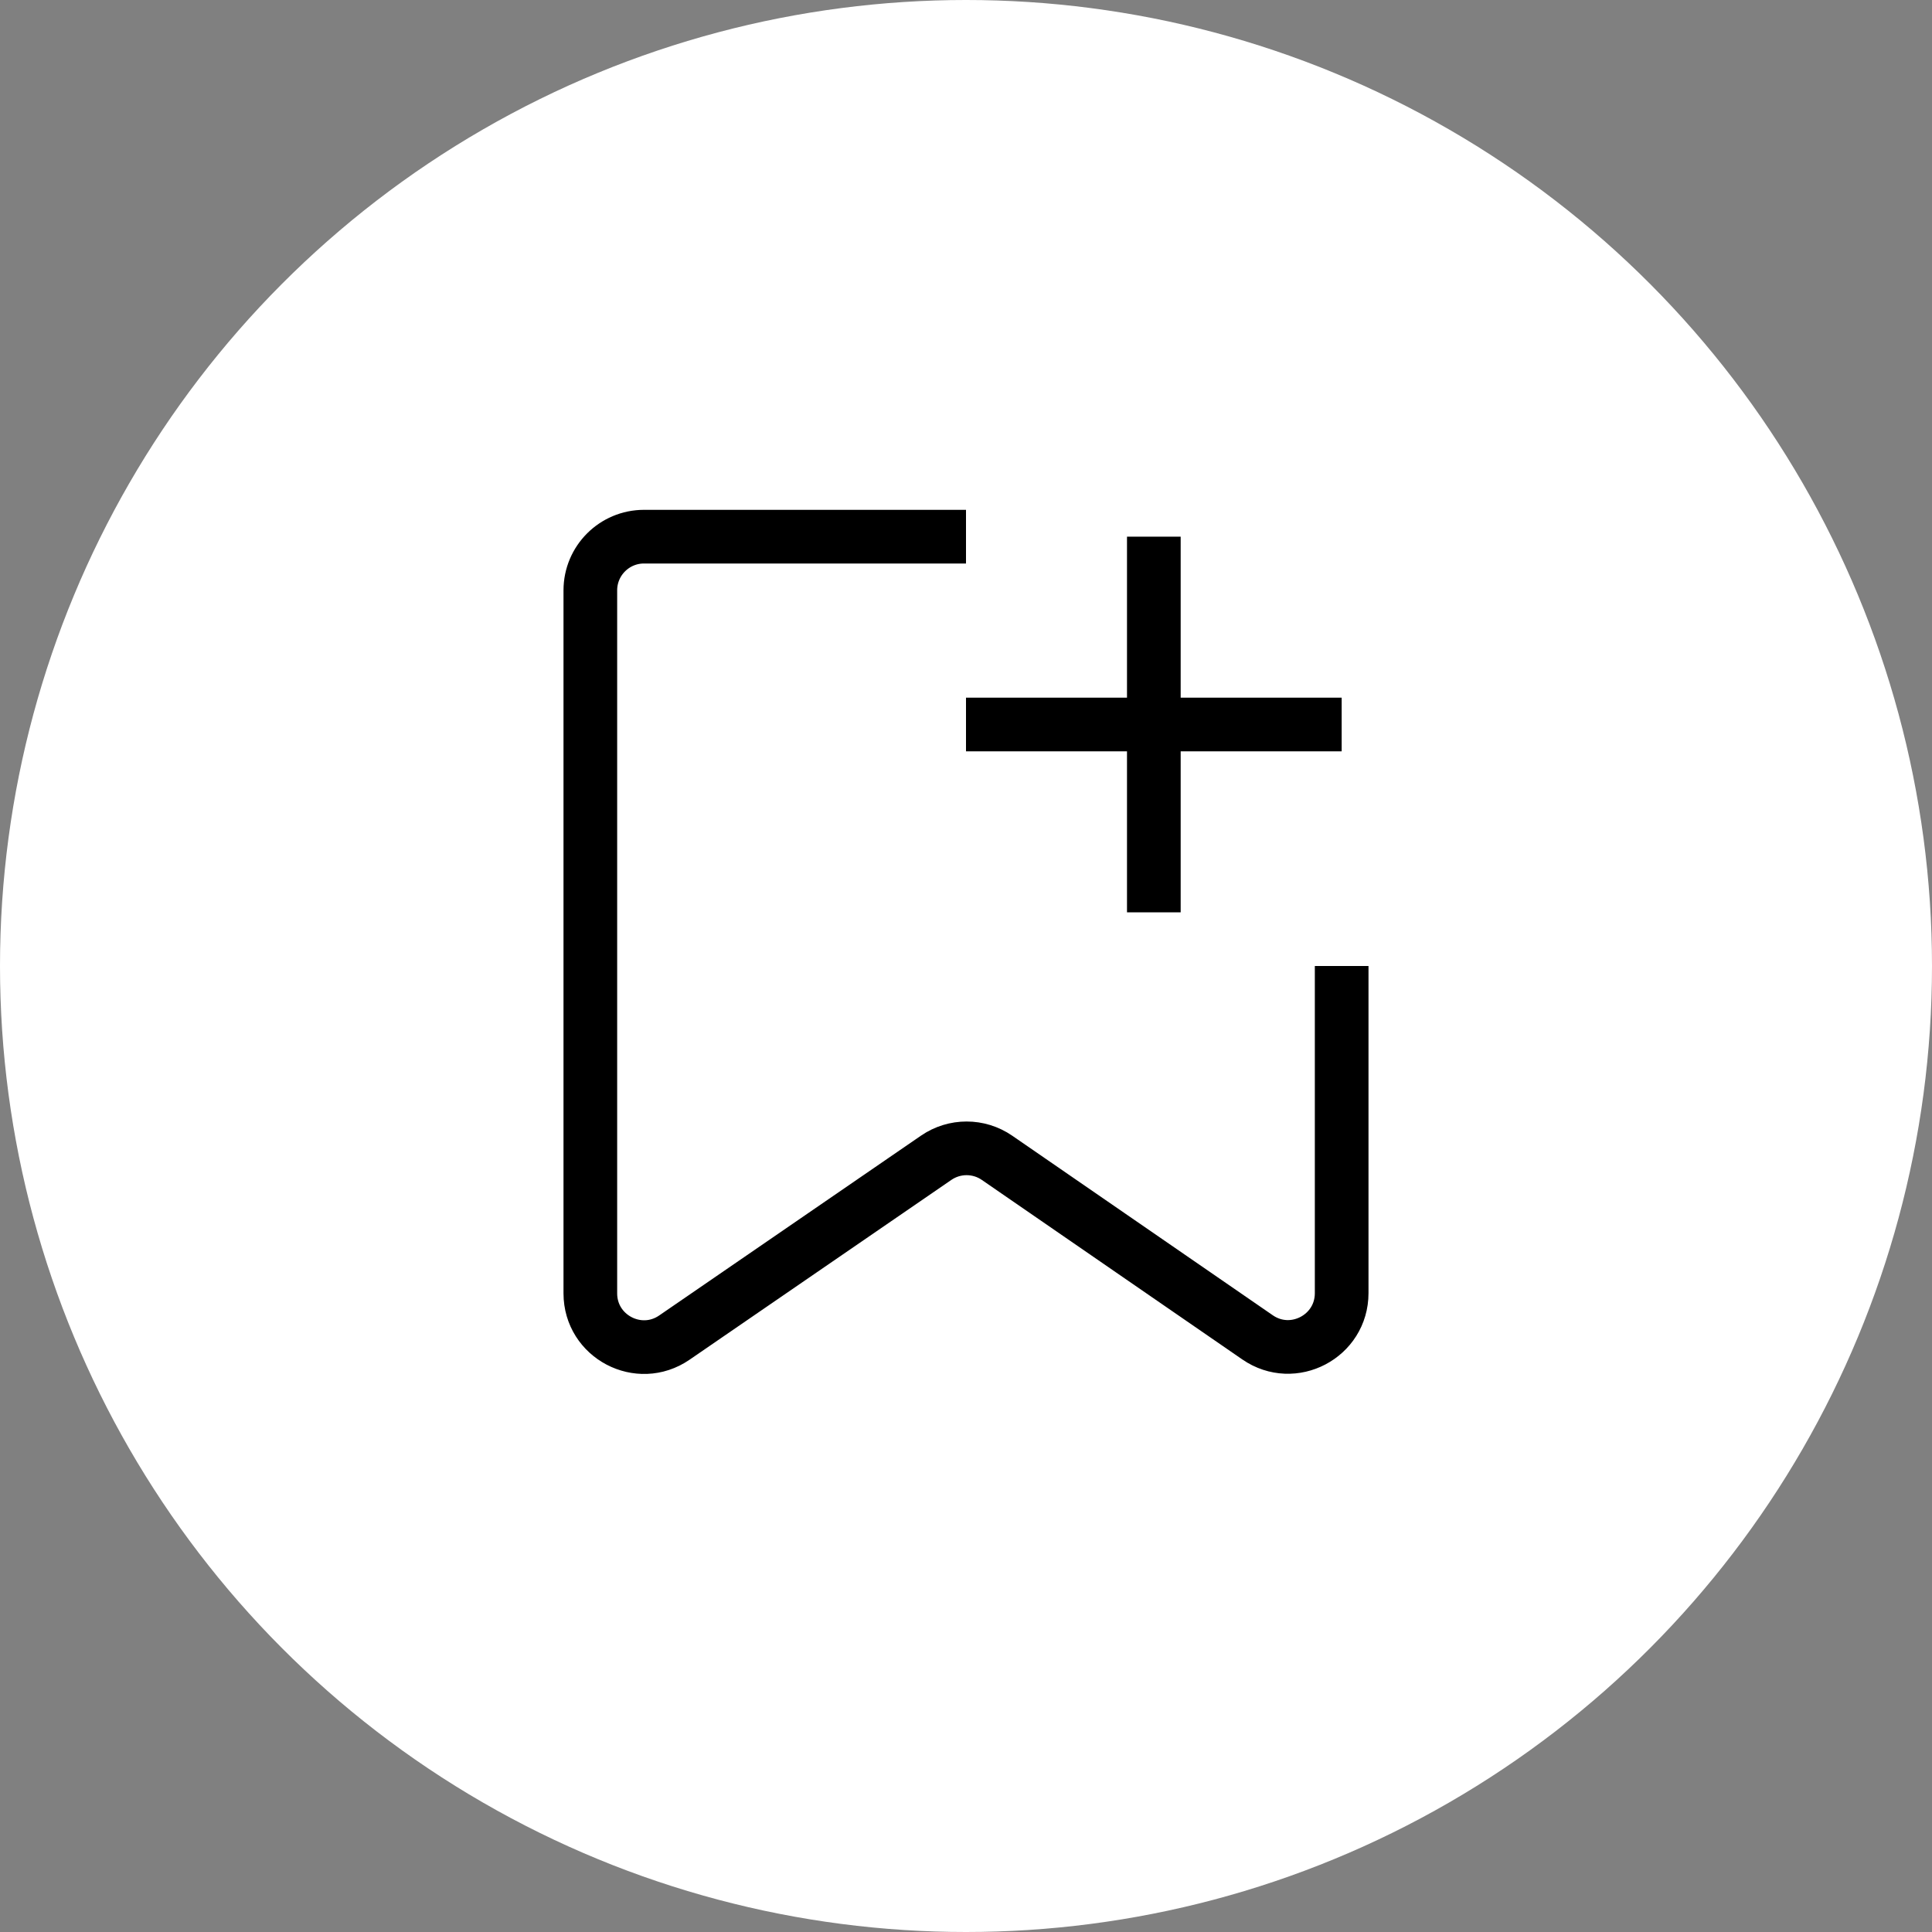
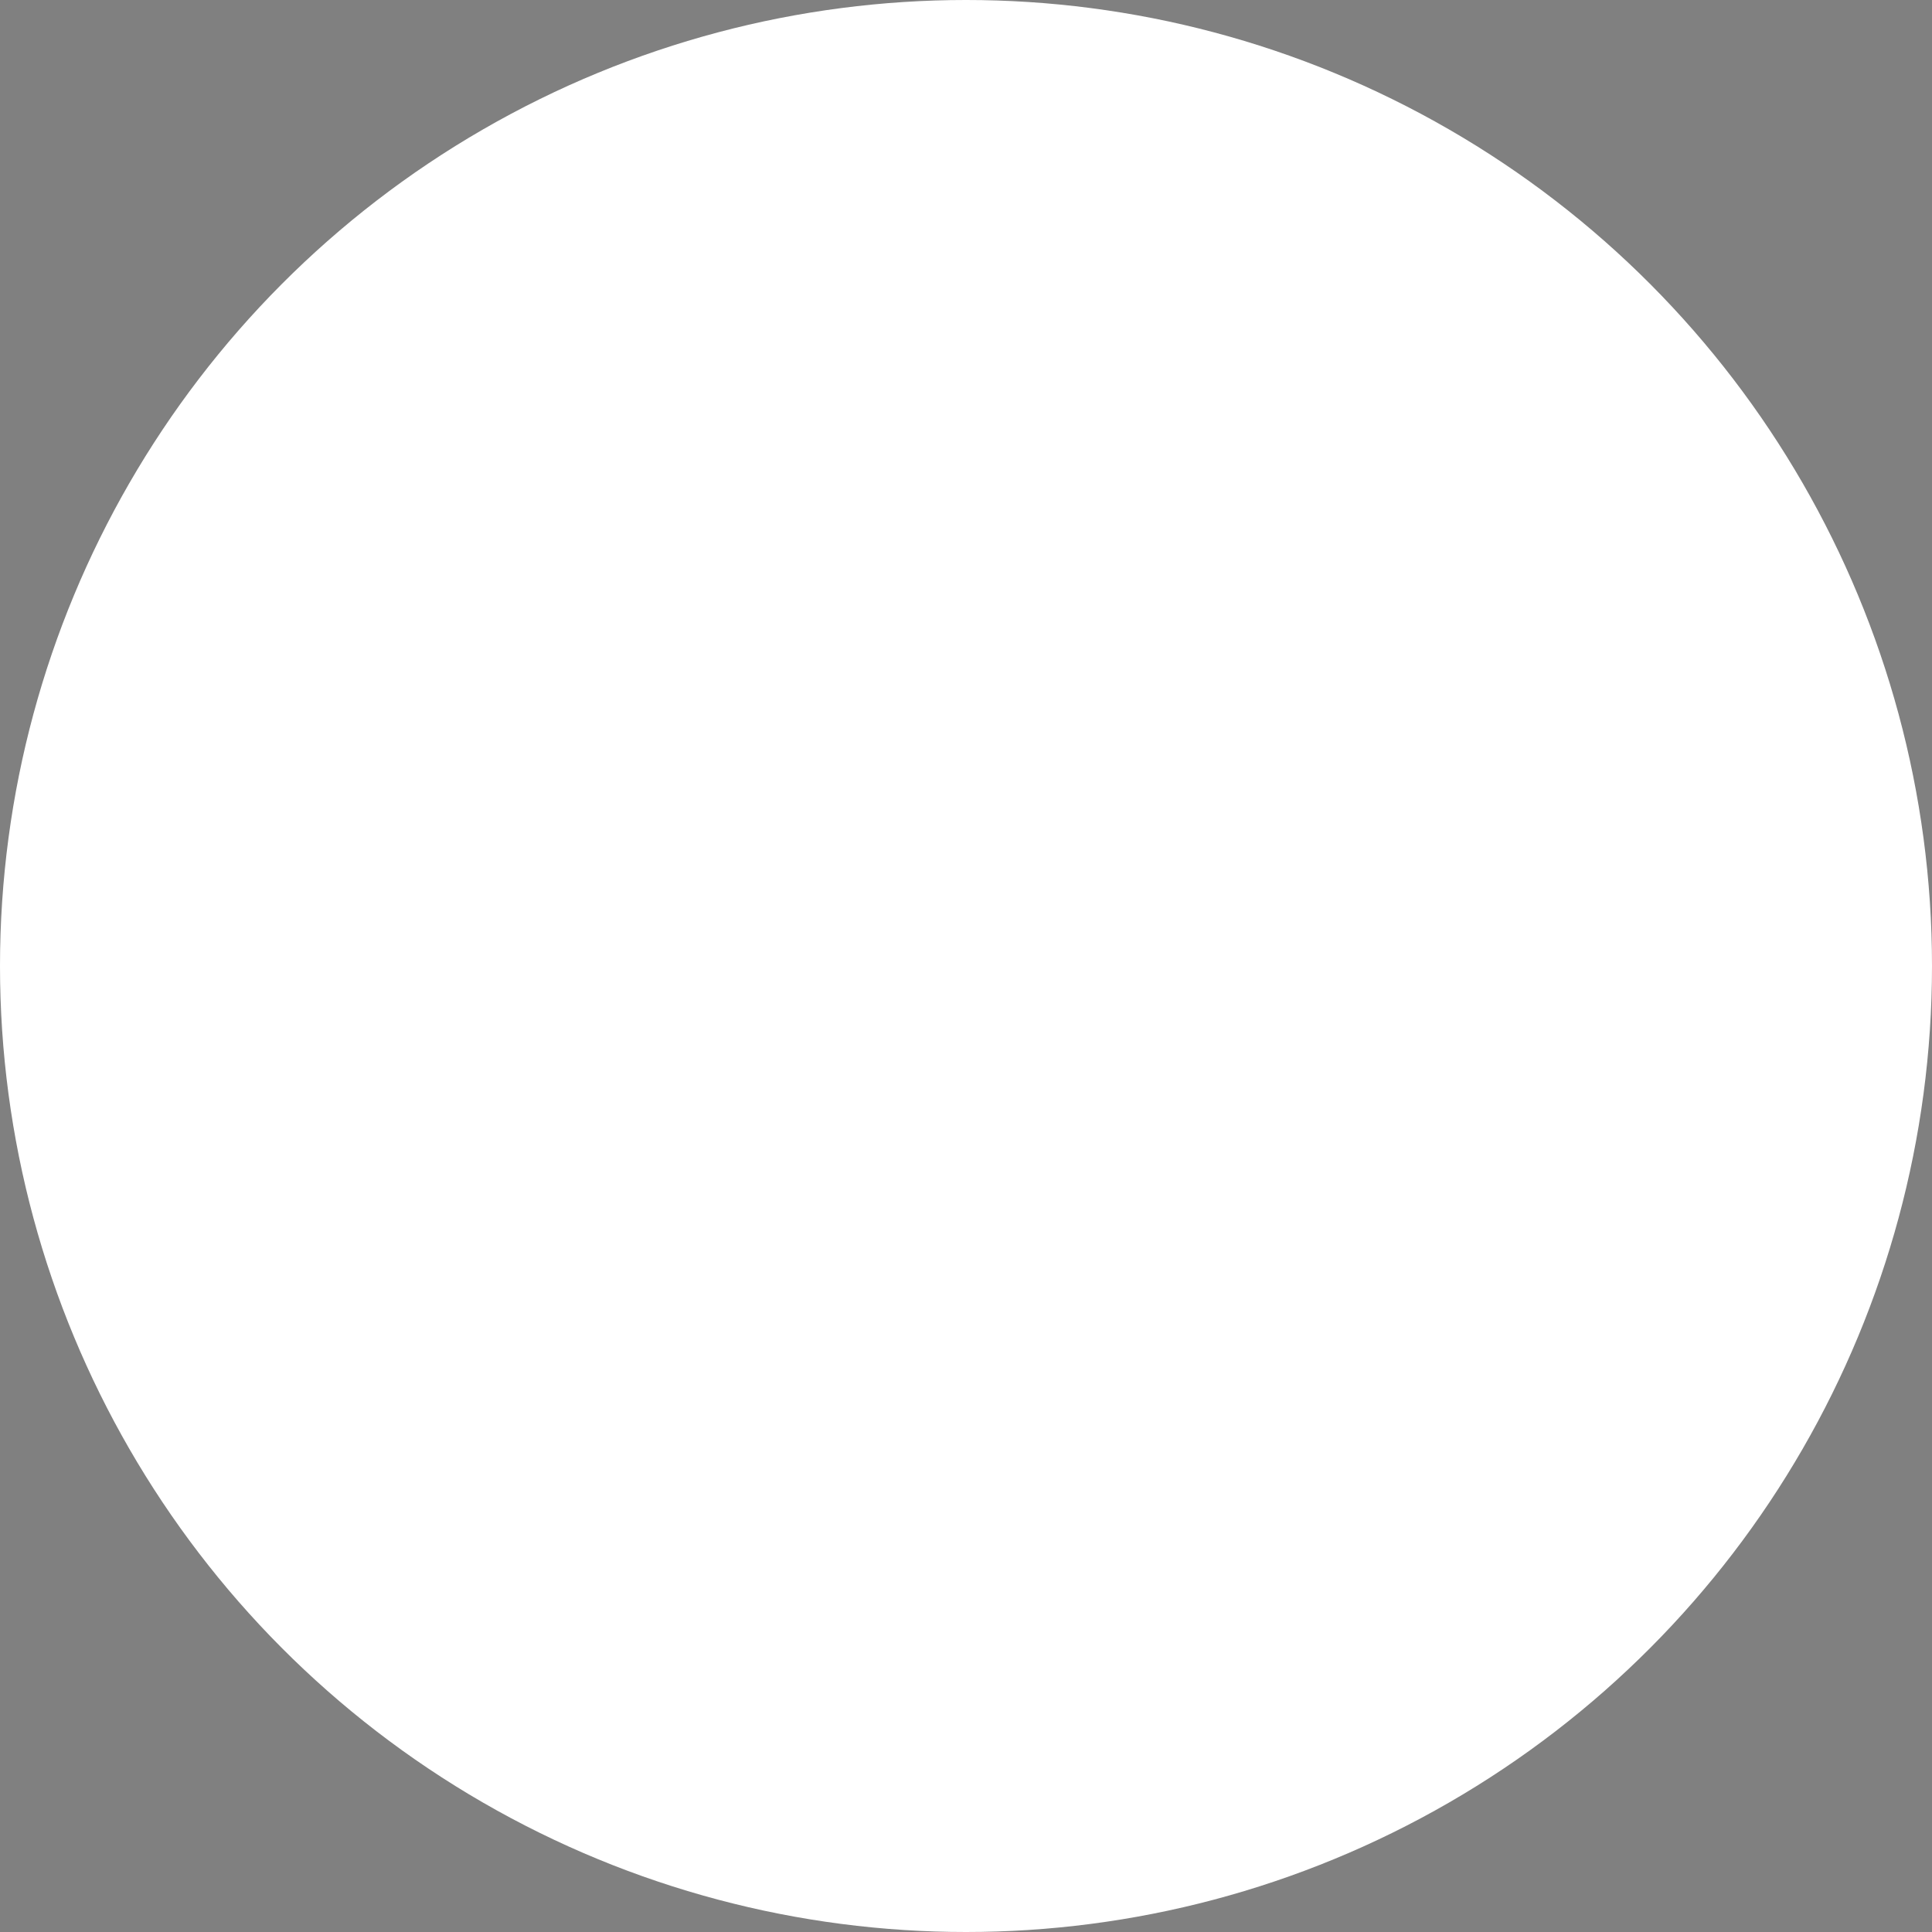
<svg xmlns="http://www.w3.org/2000/svg" width="36" height="36" viewBox="0 0 36 36" fill="none">
  <rect x="0" y="0" width="36" height="36" fill="#808080" stroke="none" />
  <circle cx="18" cy="18" r="18" fill="white" />
-   <path d="M18 10H12C11.448 10 11 10.448 11 11V24.1C11 24.905 11.903 25.38 12.566 24.924L17.445 21.573C17.786 21.339 18.237 21.339 18.578 21.574L23.433 24.92C24.096 25.377 25 24.902 25 24.096V18" stroke="black" />
-   <path d="M21.5 10V17" stroke="black" />
-   <path d="M25 13.5L18 13.5" stroke="black" />
</svg>